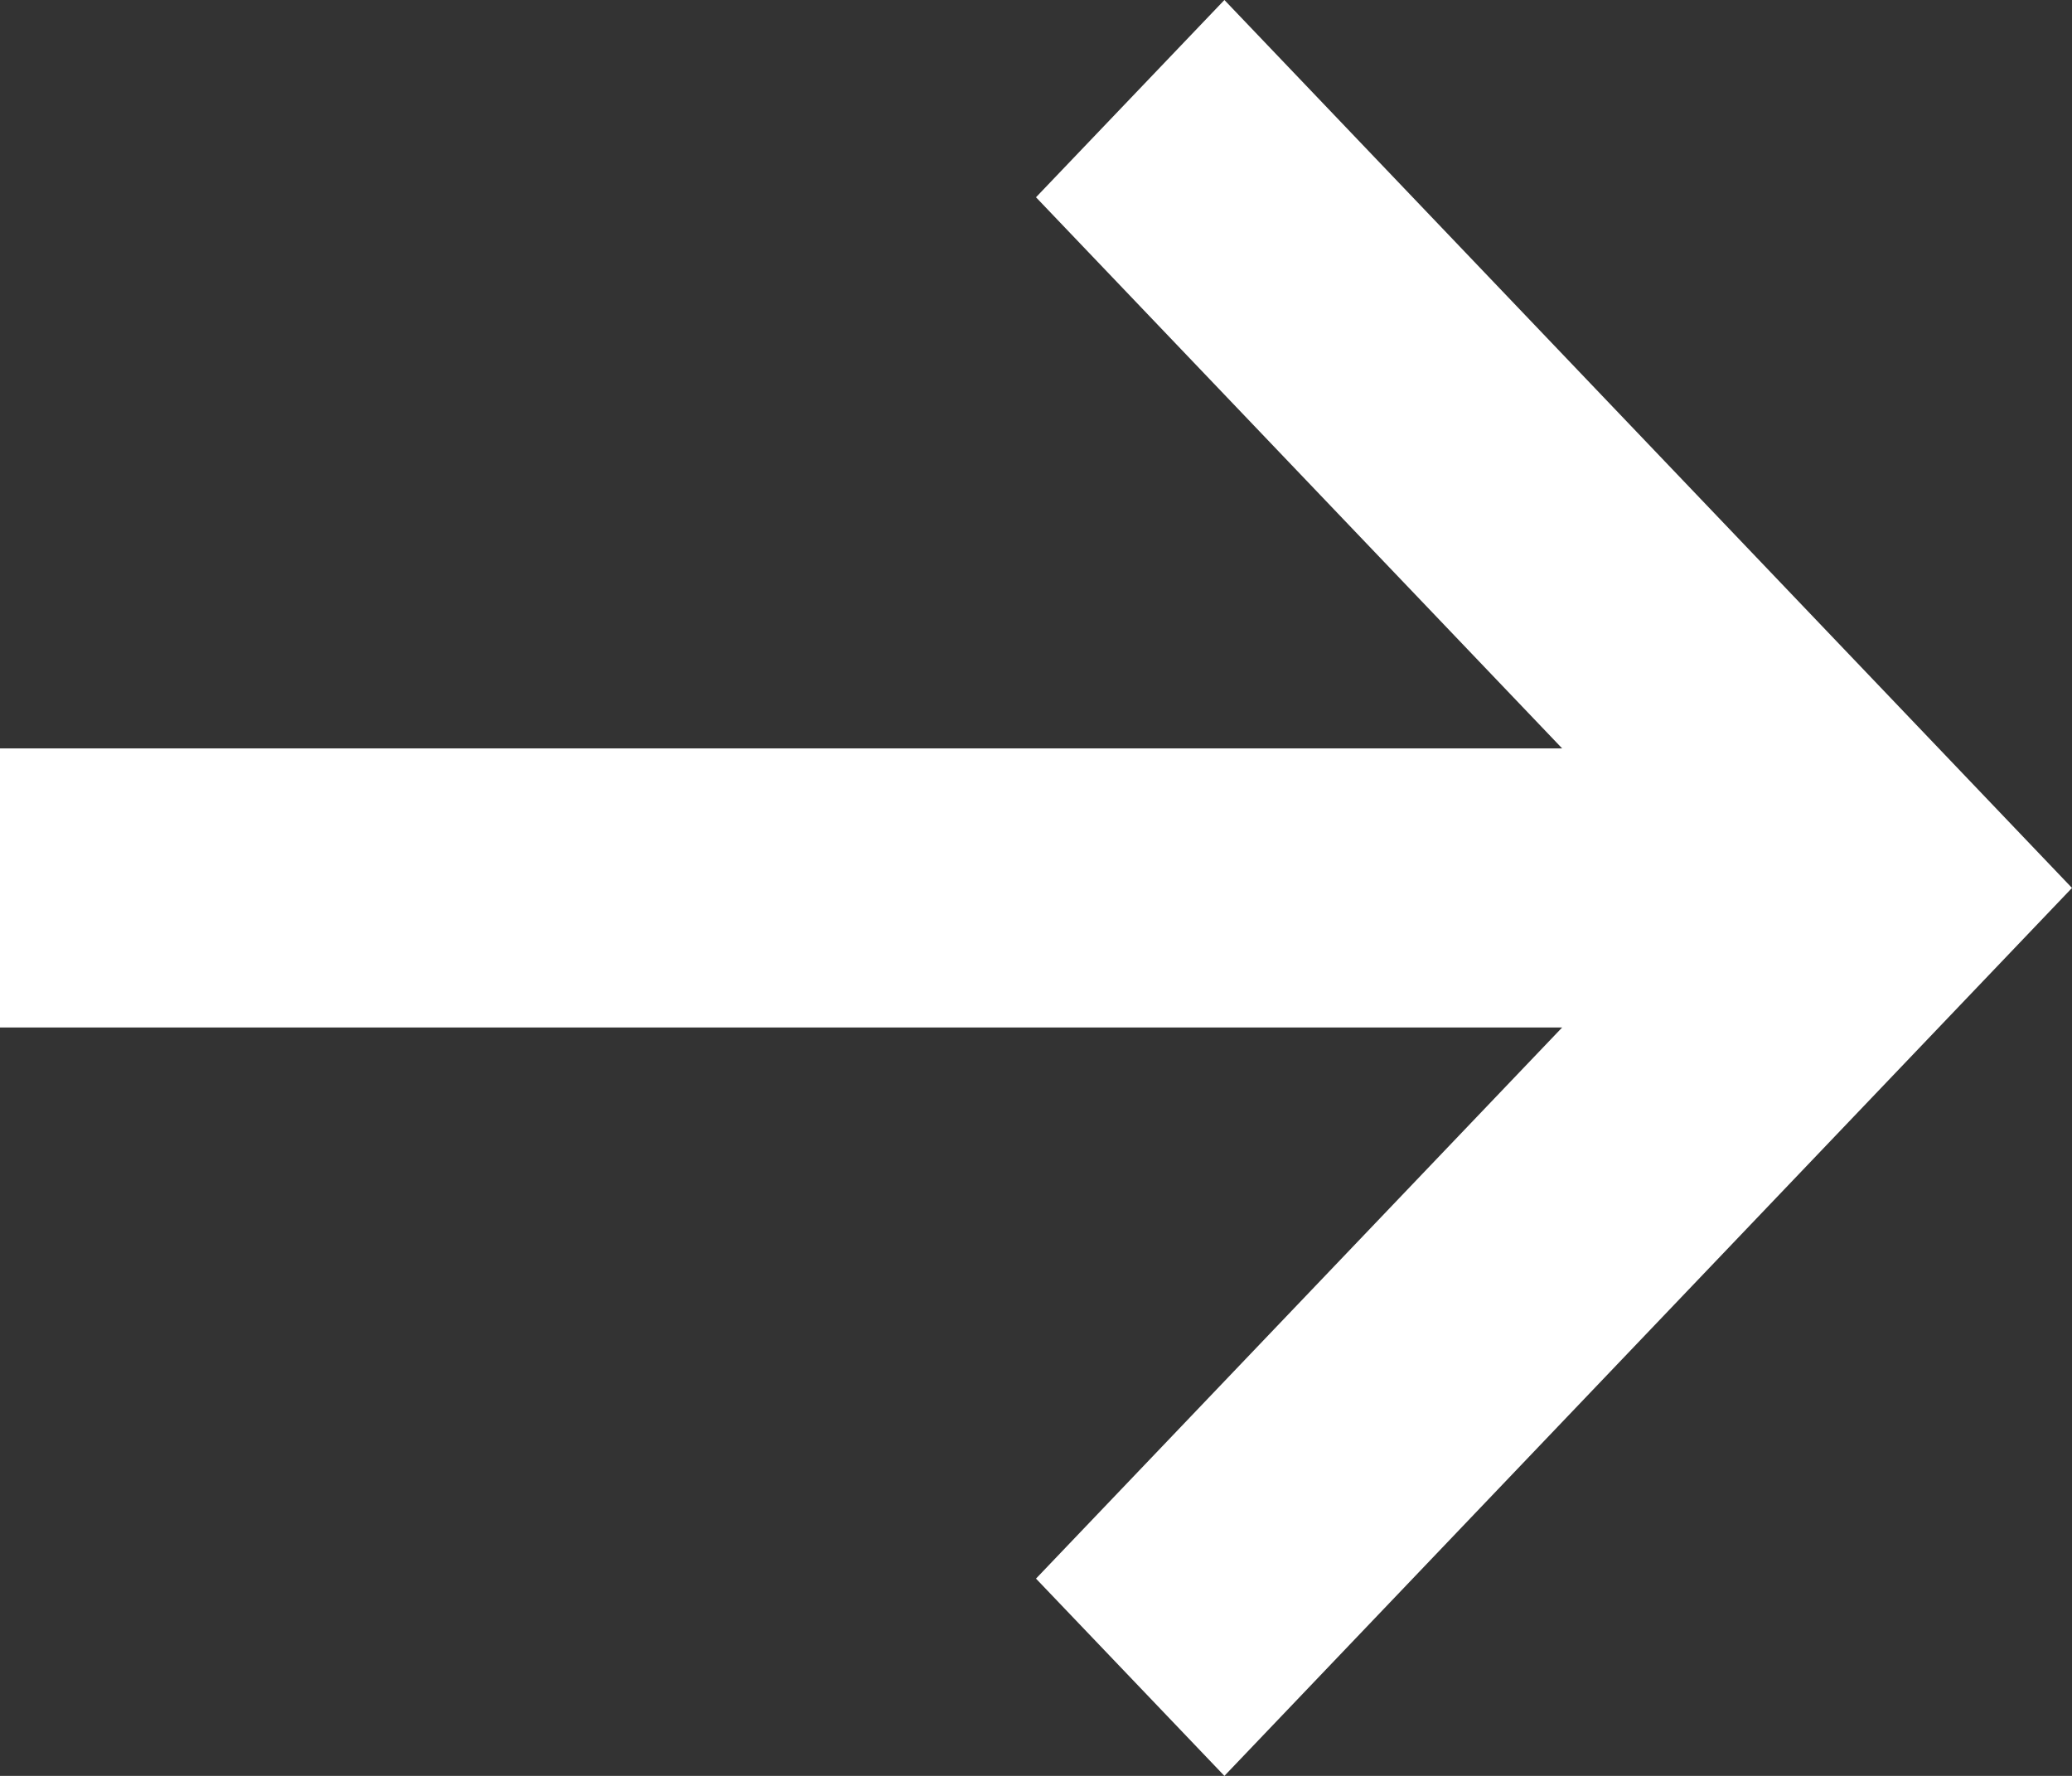
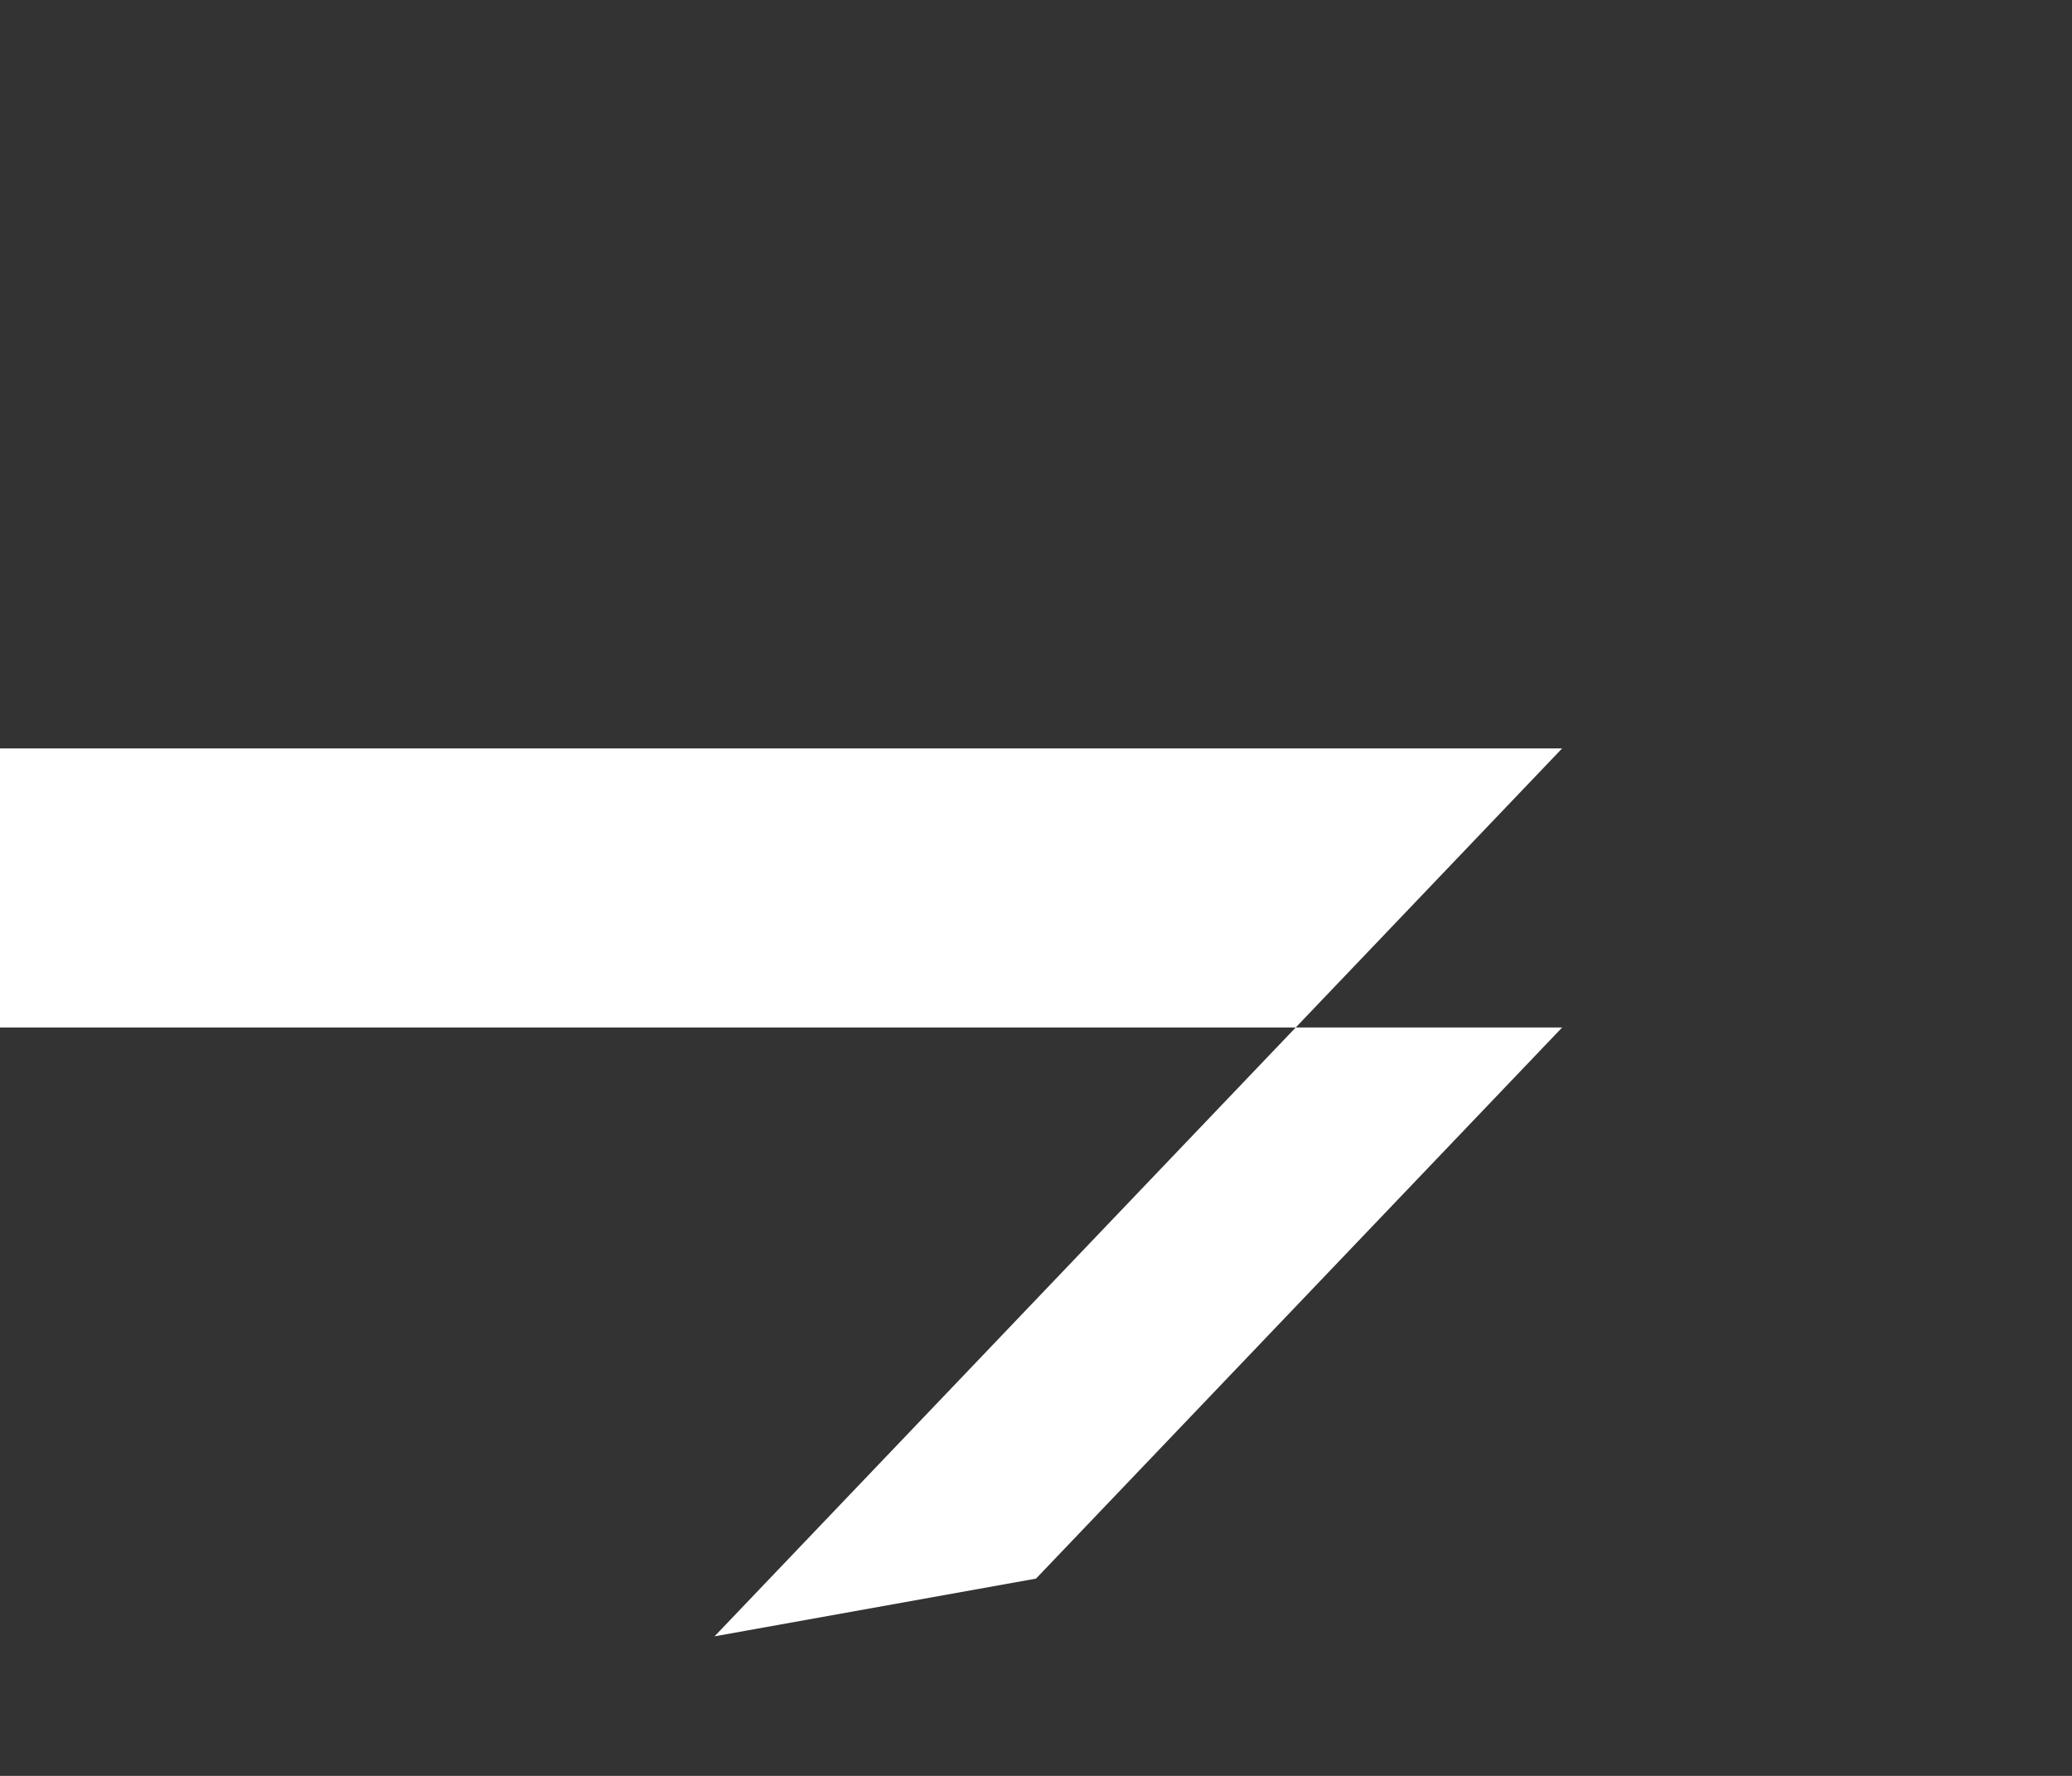
<svg xmlns="http://www.w3.org/2000/svg" width="14" height="12" fill="none">
  <rect width="100%" height="100%" fill="#333333" stroke="none" />
-   <path fill-rule="evenodd" clip-rule="evenodd" d="M10.555 5.057L7 1.333 8.273 0 14 6l-5.727 6L7 10.667l3.555-3.724H0V5.057h10.555z" fill="#fff" />
+   <path fill-rule="evenodd" clip-rule="evenodd" d="M10.555 5.057l-5.727 6L7 10.667l3.555-3.724H0V5.057h10.555z" fill="#fff" />
</svg>